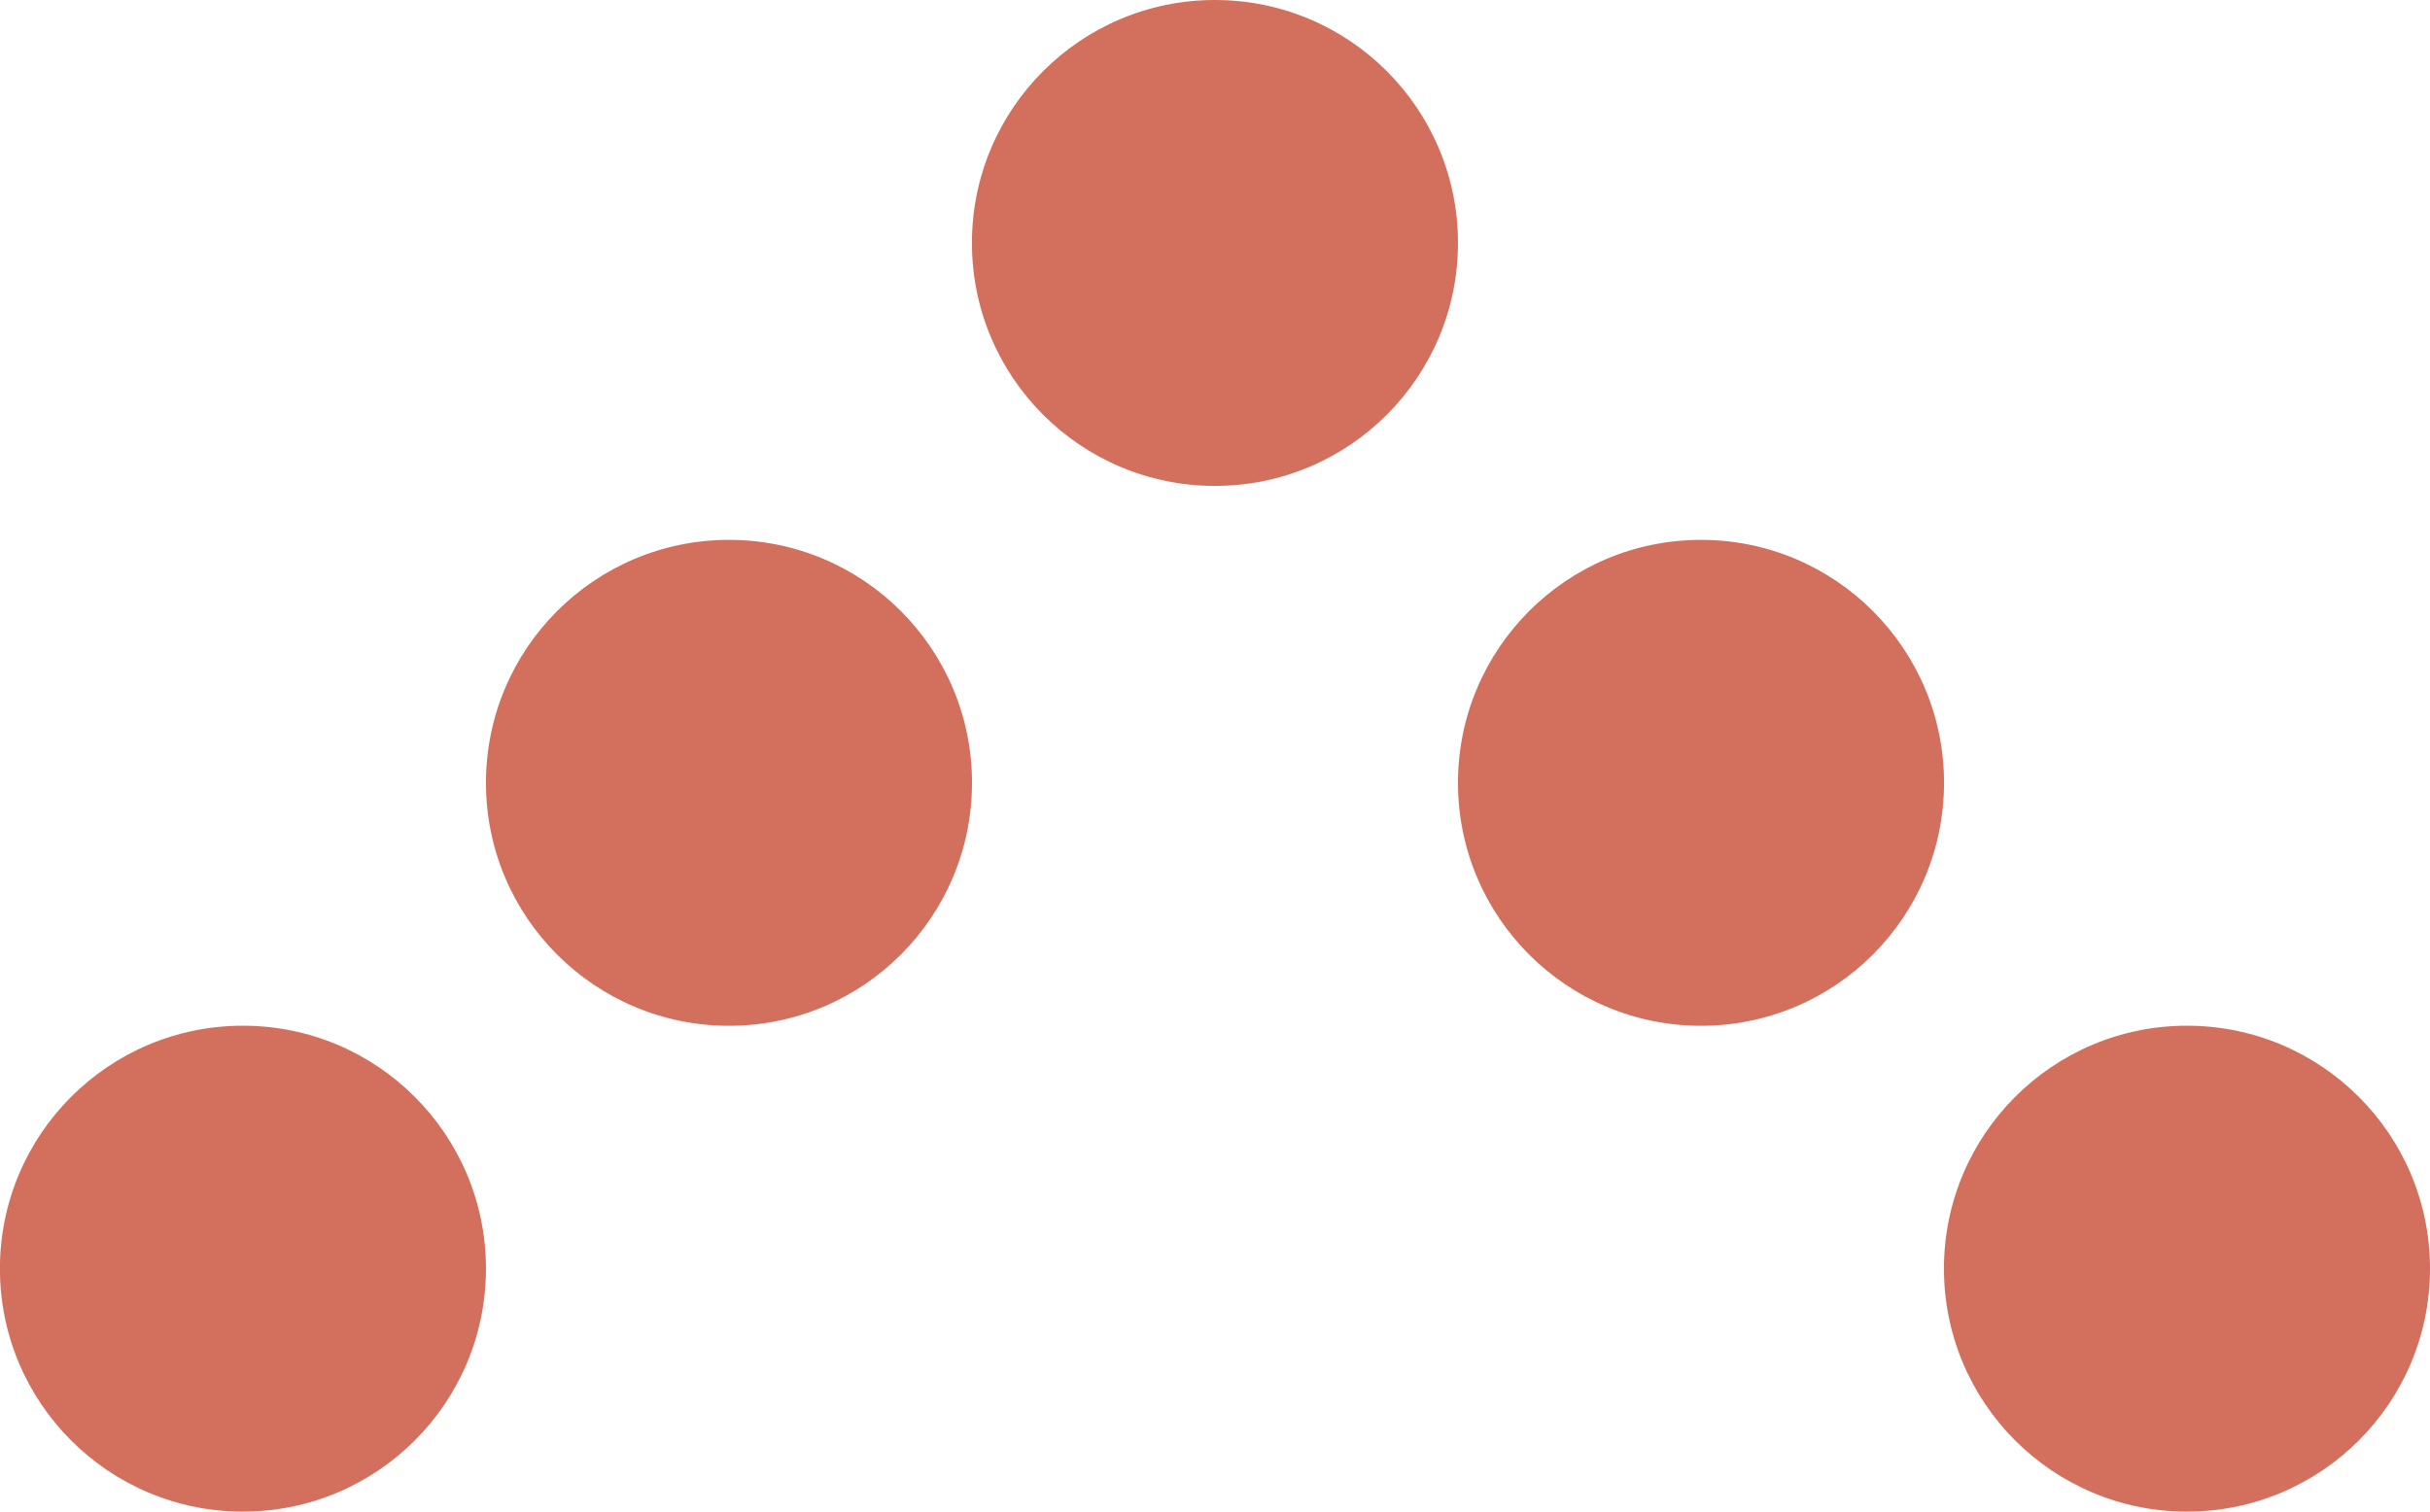
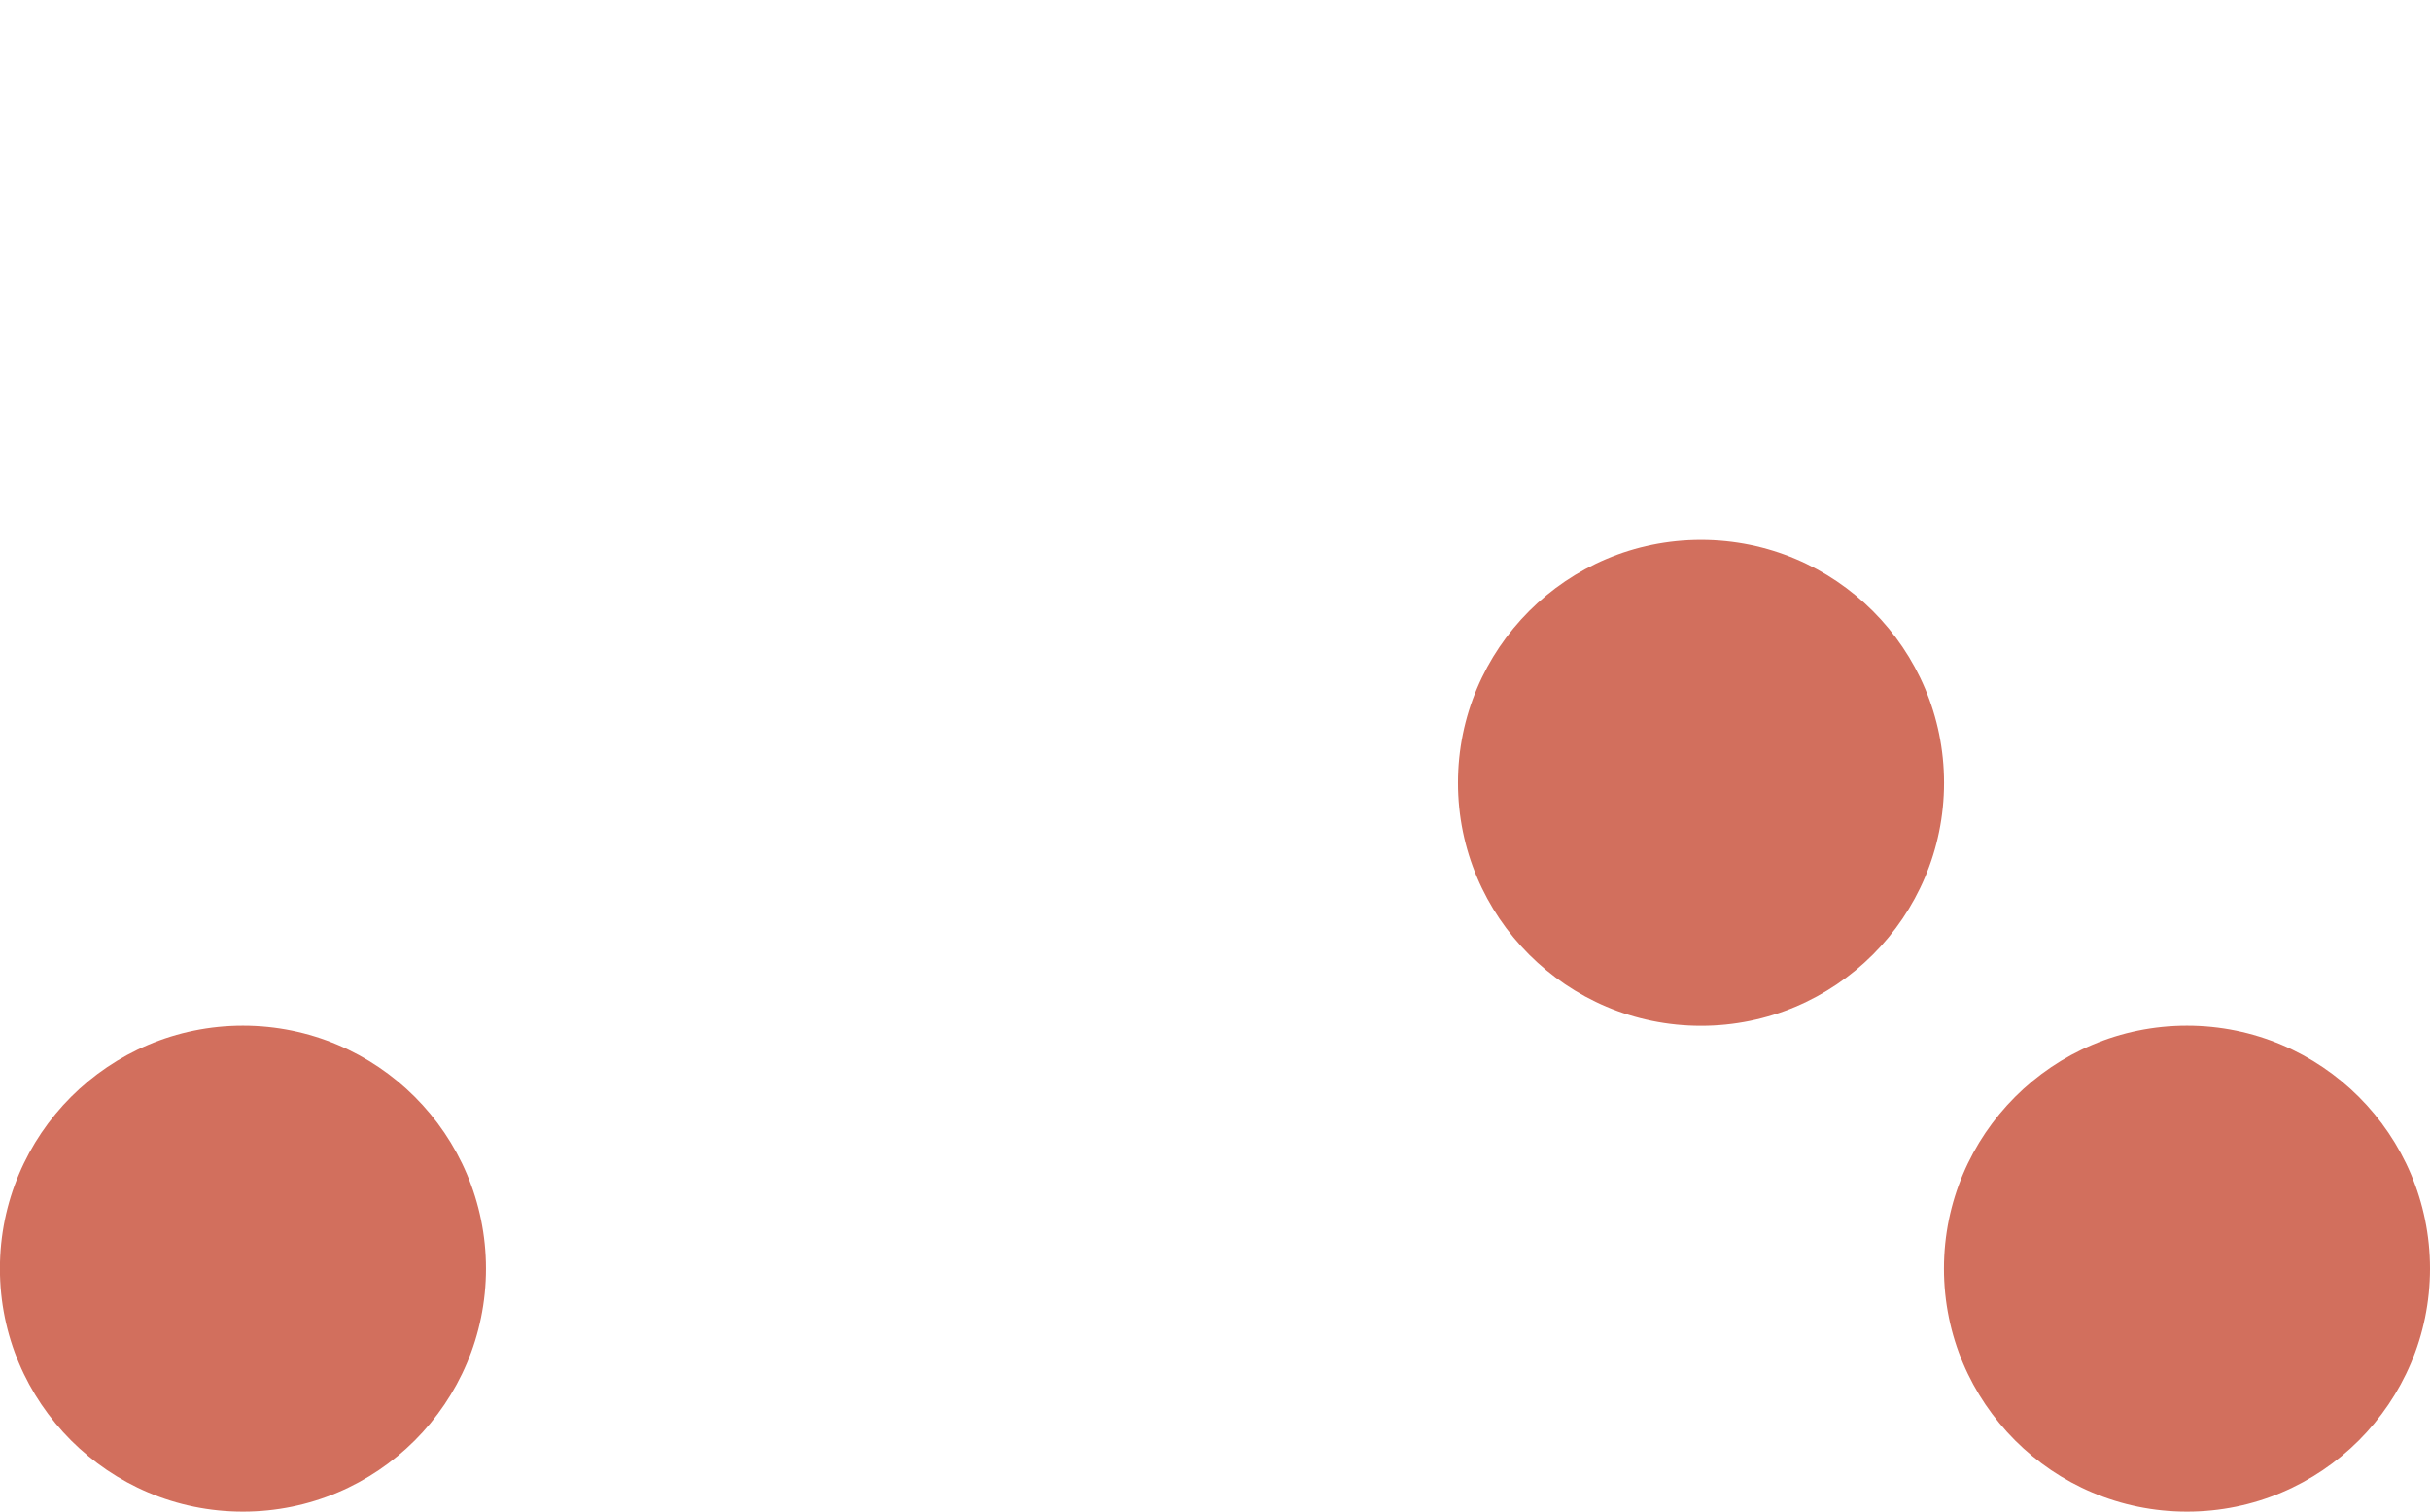
<svg xmlns="http://www.w3.org/2000/svg" width="30.027" height="18.684" viewBox="0 0 30.027 18.684">
  <g id="Group_5924" data-name="Group 5924" transform="translate(296.027 1282.684) rotate(-180)">
    <circle id="Ellipse_1409" data-name="Ellipse 1409" cx="3.003" cy="3.003" r="3.003" transform="translate(266 1264)" fill="#d26f5d" />
-     <circle id="Ellipse_1415" data-name="Ellipse 1415" cx="3.003" cy="3.003" r="3.003" transform="translate(278.011 1276.678)" fill="#d26f5d" />
    <circle id="Ellipse_1421" data-name="Ellipse 1421" cx="3.003" cy="3.003" r="3.003" transform="translate(272.005 1270.005)" fill="#d26f5d" />
-     <circle id="Ellipse_1422" data-name="Ellipse 1422" cx="3.003" cy="3.003" r="3.003" transform="translate(284.016 1270.005)" fill="#d26f5d" />
    <circle id="Ellipse_1411" data-name="Ellipse 1411" cx="3.003" cy="3.003" r="3.003" transform="translate(290.022 1264)" fill="#d26f5d" />
  </g>
</svg>